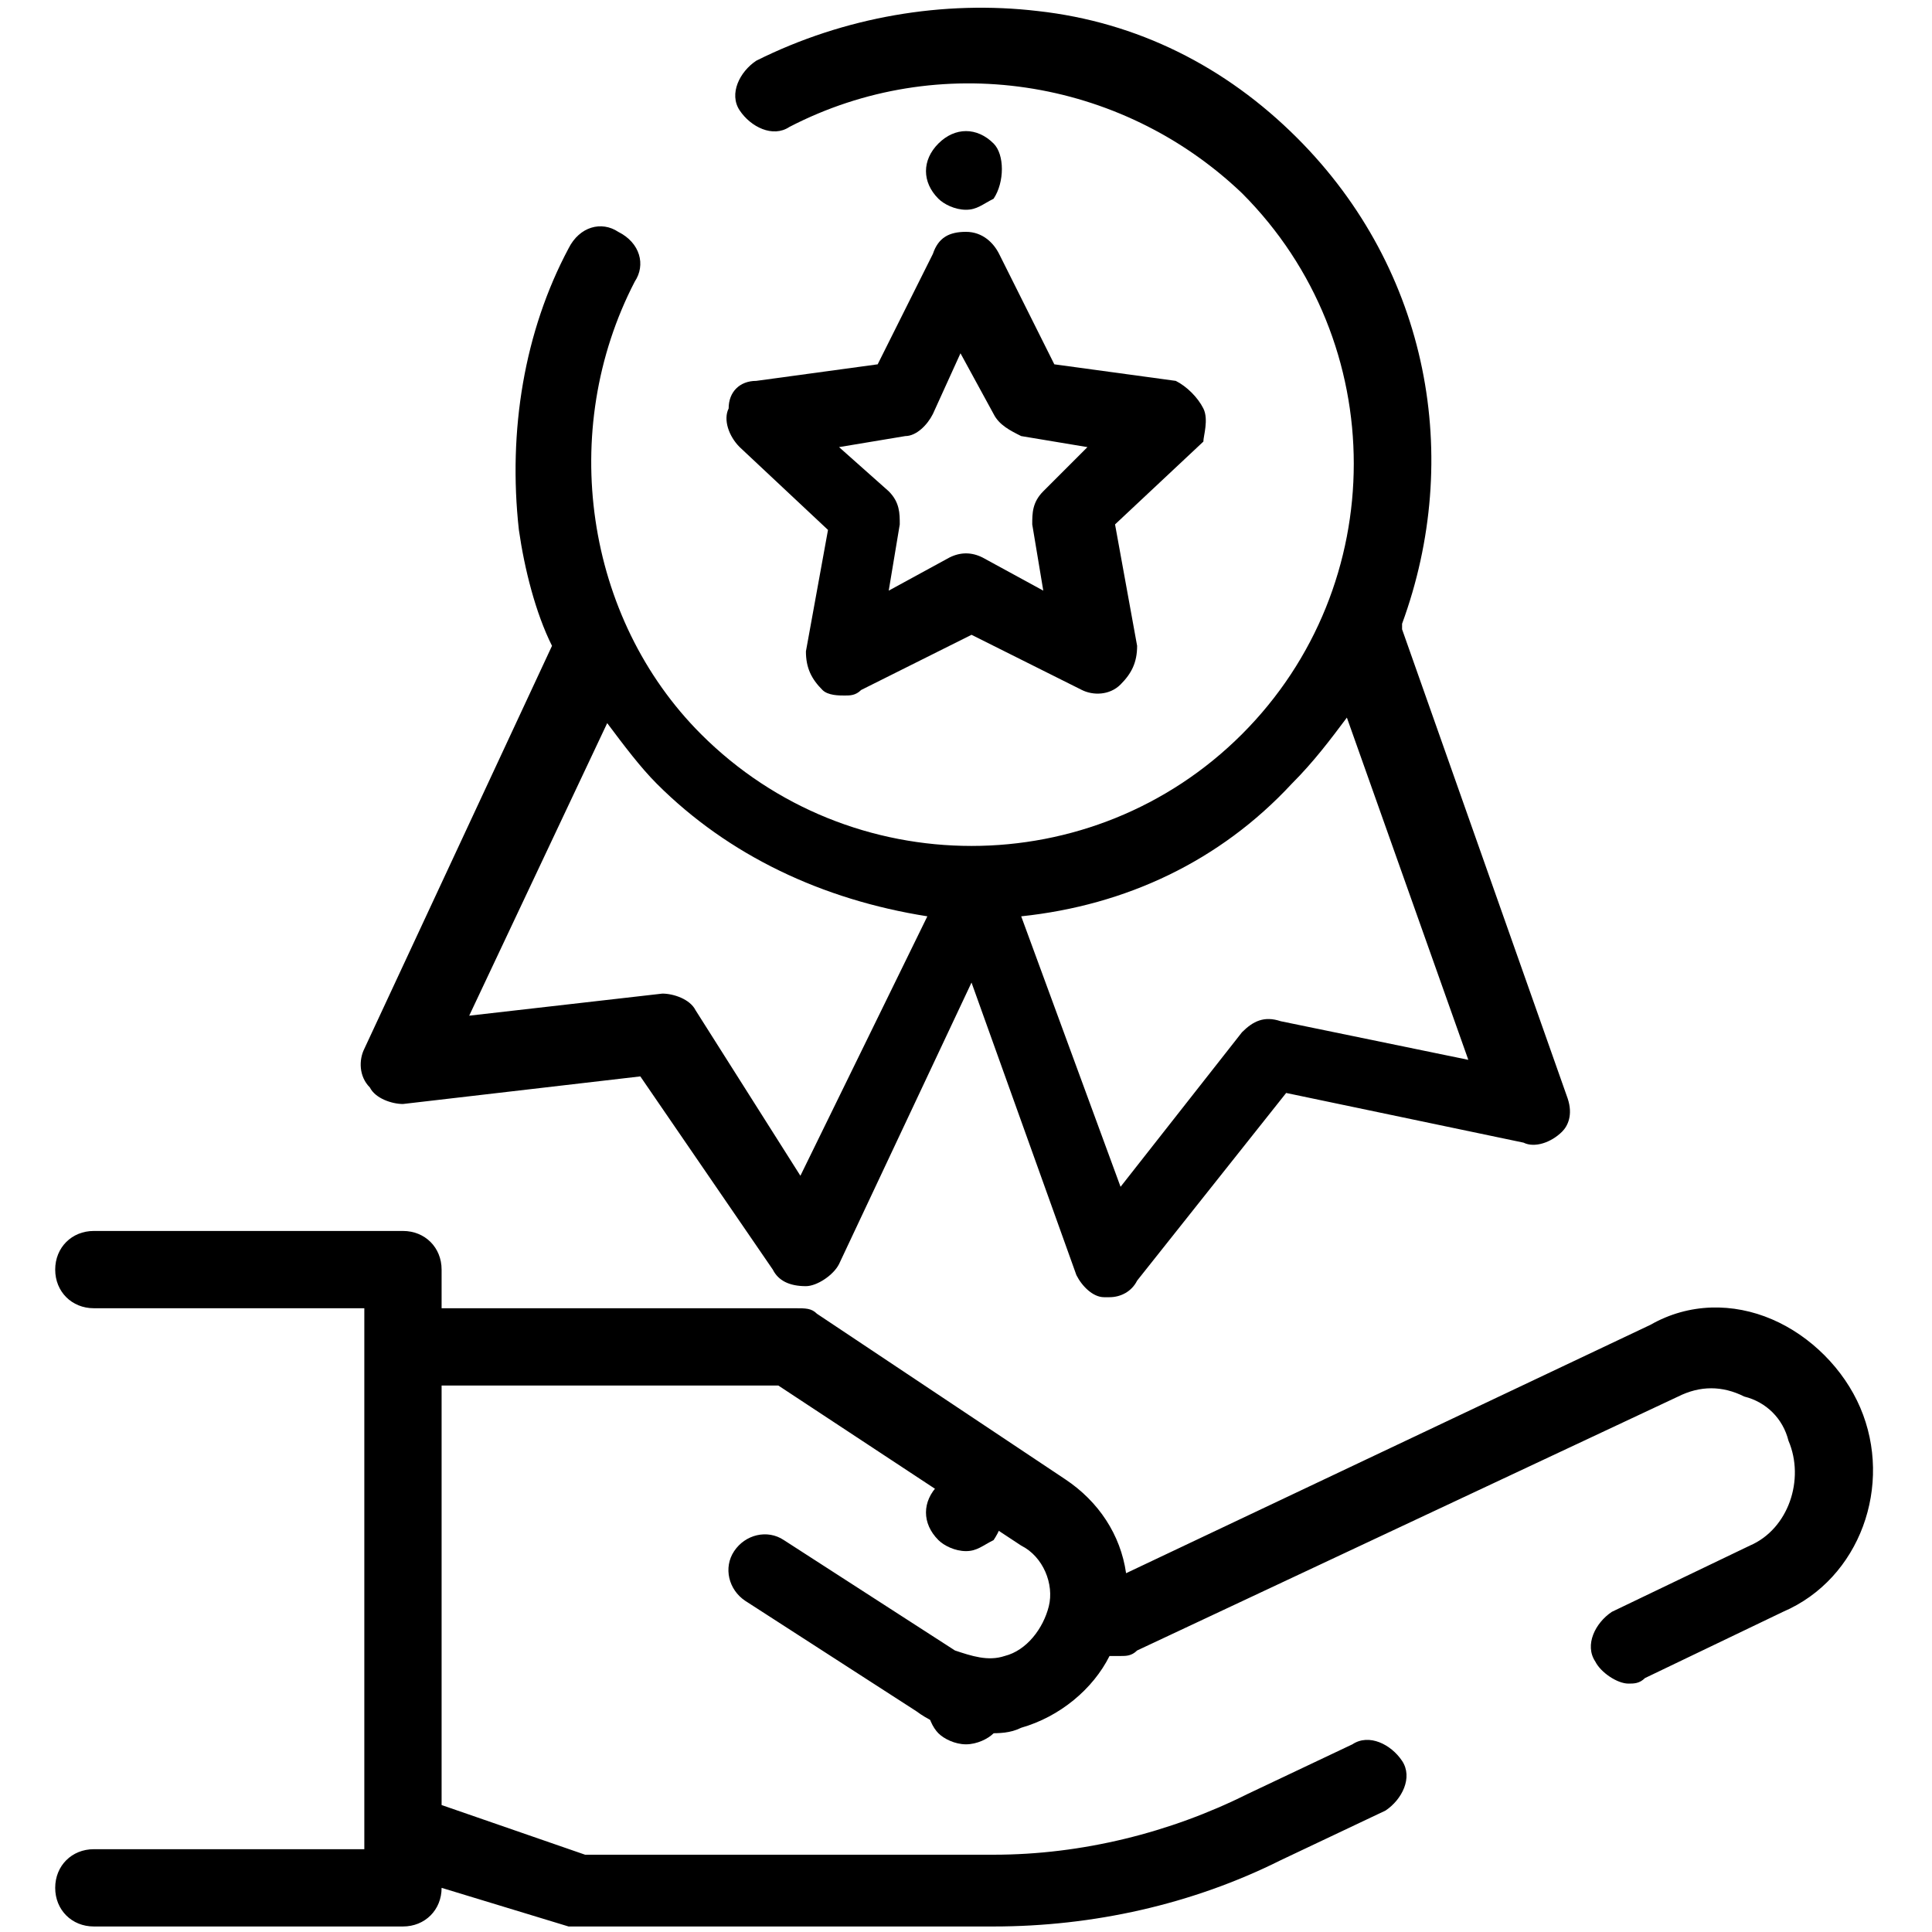
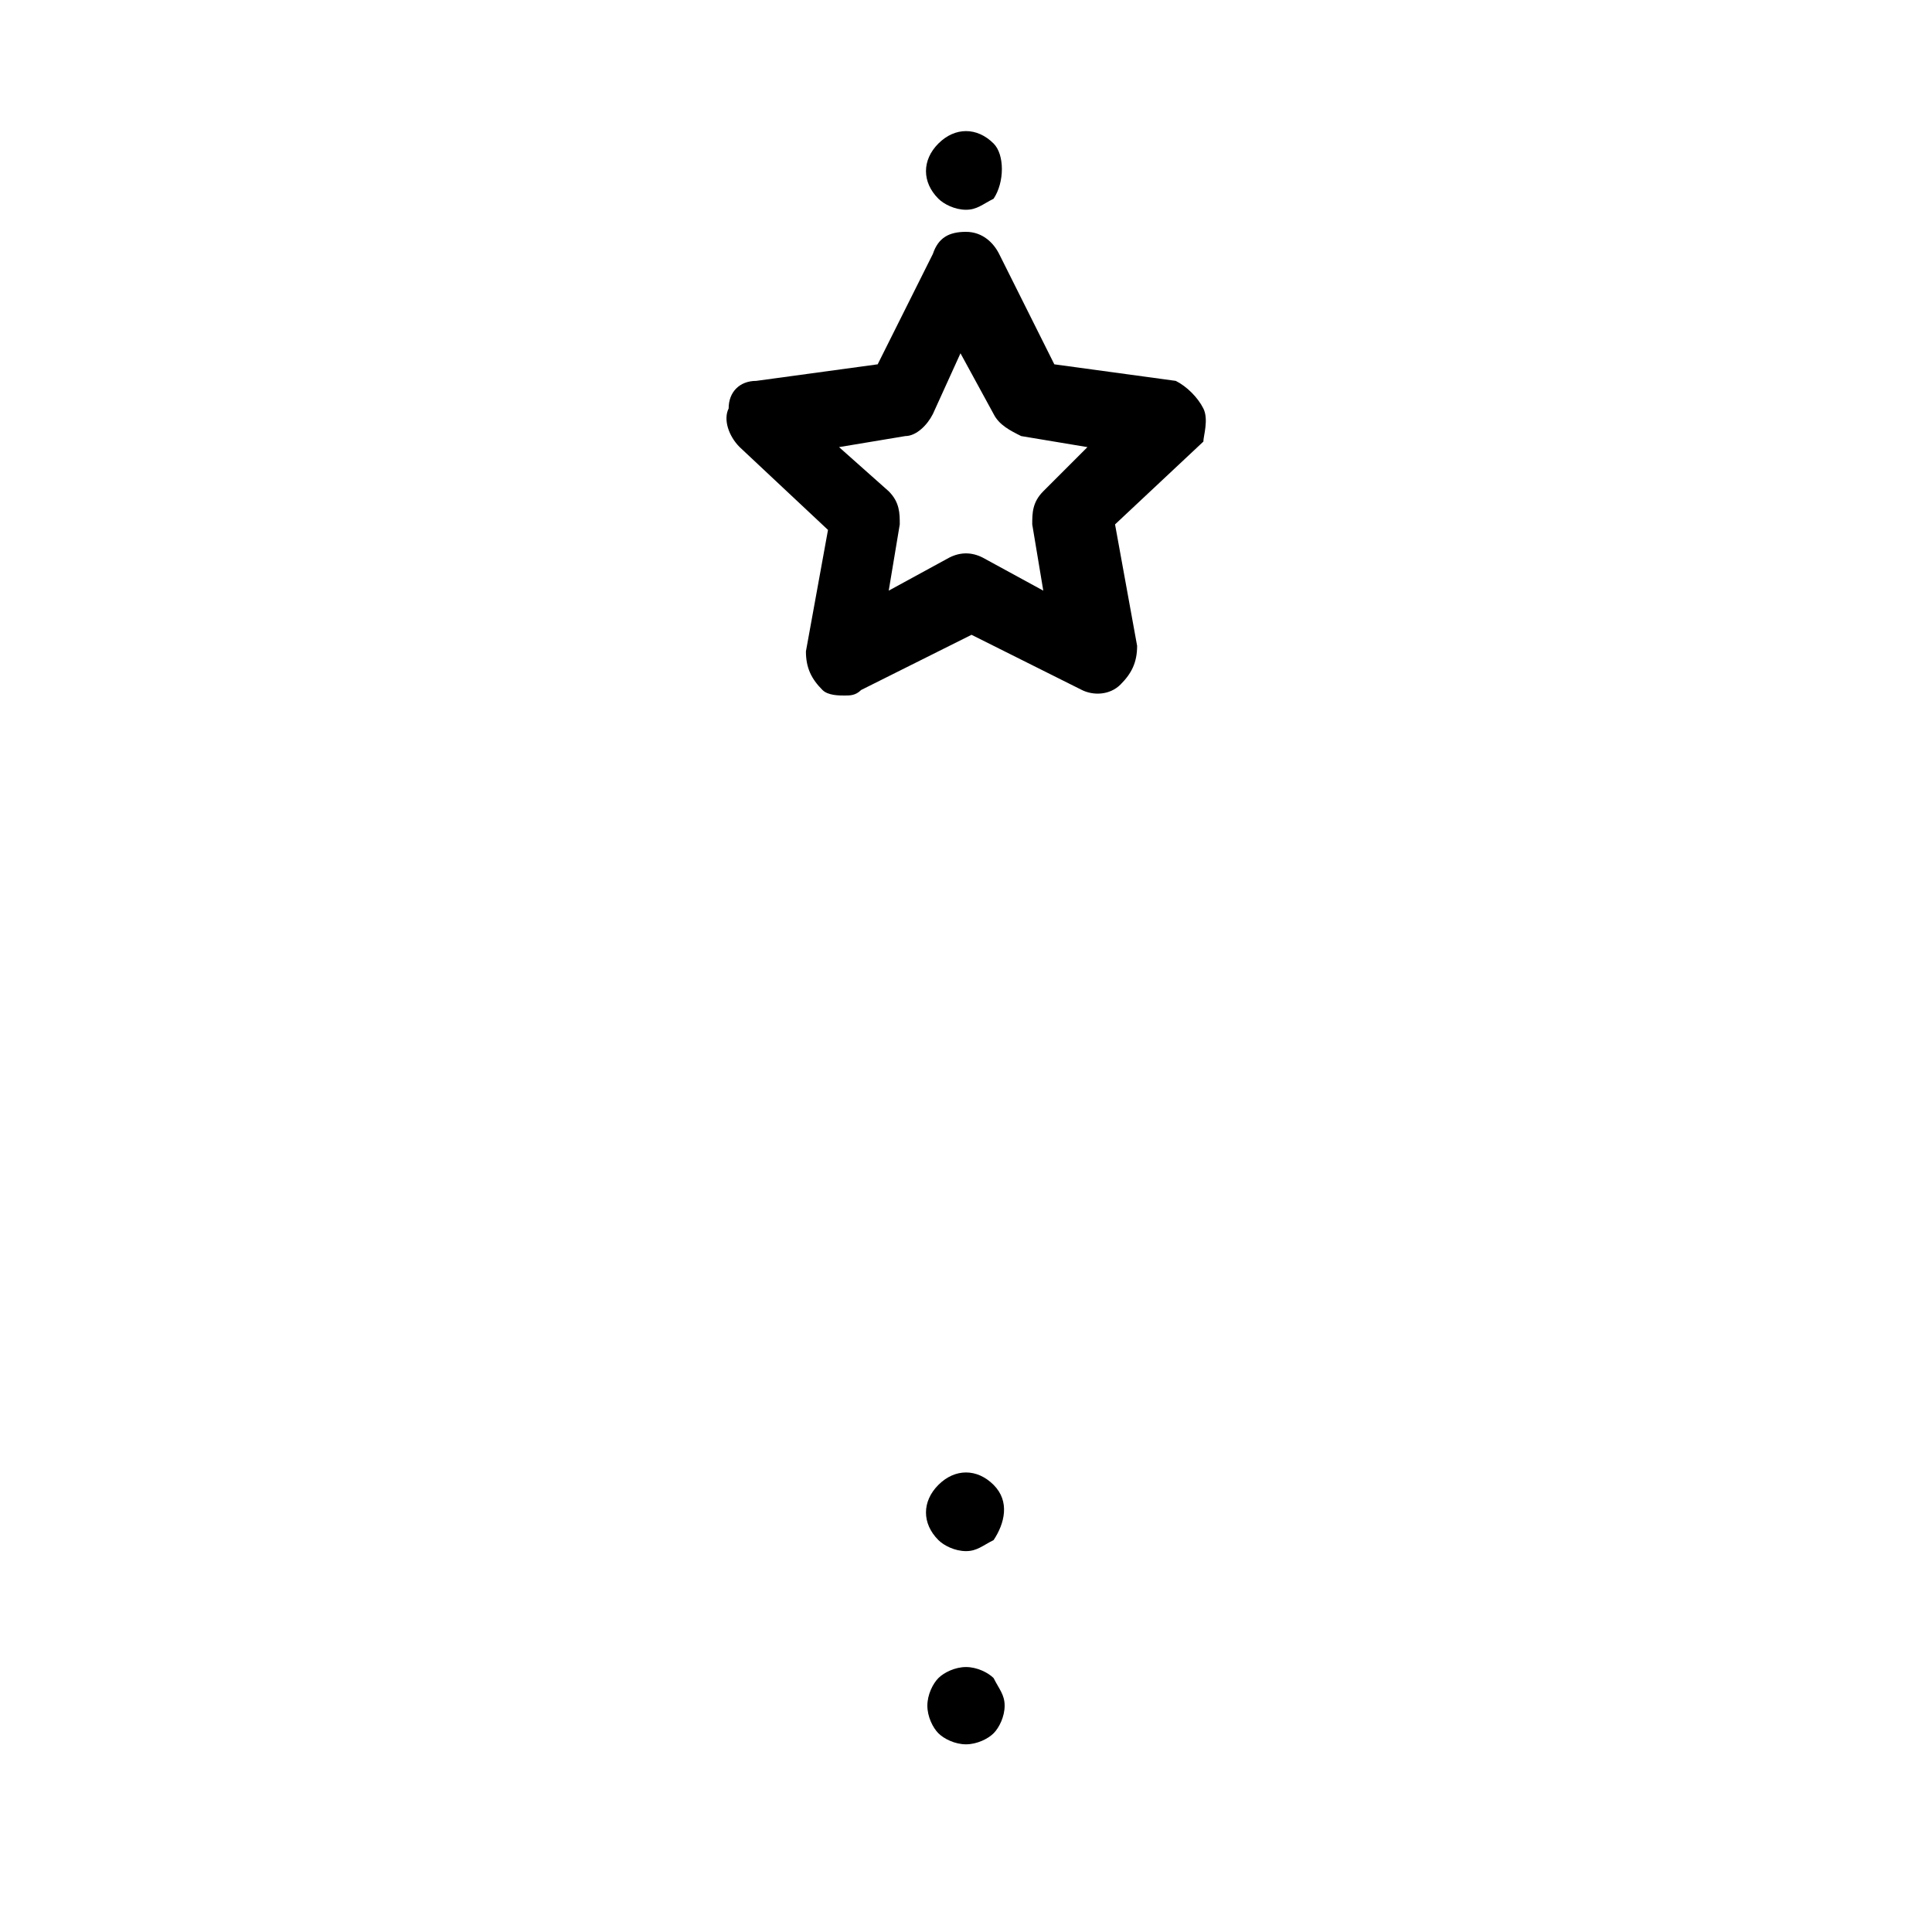
<svg xmlns="http://www.w3.org/2000/svg" version="1.1" id="Capa_1" x="0px" y="0px" viewBox="0 0 35 35" style="enable-background:new 0 0 35 35;" xml:space="preserve">
  <style type="text/css">
	.st0{fill:#FFFFFF;}
</style>
-   <rect y="0" class="st0" width="35" height="35" />
  <g>
    <g>
      <g>
        <path d="M21.8,7.4c-0.1-0.2-0.3-0.4-0.5-0.5l-2.2-0.3l-1-2c-0.1-0.2-0.3-0.4-0.6-0.4l0,0c-0.3,0-0.5,0.1-0.6,0.4l-1,2l-2.2,0.3     c-0.3,0-0.5,0.2-0.5,0.5c-0.1,0.2,0,0.5,0.2,0.7L15,9.6l-0.4,2.2c0,0.3,0.1,0.5,0.3,0.7c0.1,0.1,0.3,0.1,0.4,0.1     c0.1,0,0.2,0,0.3-0.1l2-1l2,1c0.2,0.1,0.5,0.1,0.7-0.1c0.2-0.2,0.3-0.4,0.3-0.7l-0.4-2.2L21.8,8C21.8,7.9,21.9,7.6,21.8,7.4z      M18.9,8.9c-0.2,0.2-0.2,0.4-0.2,0.6l0.2,1.2l-1.1-0.6c-0.2-0.1-0.4-0.1-0.6,0l-1.1,0.6l0.2-1.2c0-0.2,0-0.4-0.2-0.6l-0.9-0.8     l1.2-0.2c0.2,0,0.4-0.2,0.5-0.4l0.5-1.1L18,7.5c0.1,0.2,0.3,0.3,0.5,0.4l1.2,0.2L18.9,8.9z" />
      </g>
    </g>
    <g>
      <g>
-         <path d="M28.4,19.9l-3-8.5v-0.1c1.1-3,0.5-6.4-1.9-8.8c-1.3-1.3-2.9-2.1-4.7-2.3c-1.7-0.2-3.5,0.1-5.1,0.9     c-0.3,0.2-0.5,0.6-0.3,0.9s0.6,0.5,0.9,0.3c2.7-1.4,6-0.9,8.2,1.2c2.7,2.7,2.7,7.1,0,9.8s-7.1,2.7-9.8,0     c-2.1-2.1-2.6-5.5-1.2-8.2c0.2-0.3,0.1-0.7-0.3-0.9c-0.3-0.2-0.7-0.1-0.9,0.3C9.5,6,9.2,7.8,9.4,9.6c0.1,0.7,0.3,1.5,0.6,2.1     L6.6,19c-0.1,0.2-0.1,0.5,0.1,0.7C6.8,19.9,7.1,20,7.3,20l4.3-0.5L14,23c0.1,0.2,0.3,0.3,0.6,0.3l0,0c0.2,0,0.5-0.2,0.6-0.4     l2.4-5.1l1.9,5.3c0.1,0.2,0.3,0.4,0.5,0.4h0.1c0.2,0,0.4-0.1,0.5-0.3l2.7-3.4l4.3,0.9c0.2,0.1,0.5,0,0.7-0.2     C28.4,20.4,28.5,20.2,28.4,19.9z M14.5,21.3l-1.9-3C12.5,18.1,12.2,18,12,18l-3.5,0.4l2.5-5.3c0.3,0.4,0.6,0.8,0.9,1.1     c1.3,1.3,3,2.1,4.9,2.4L14.5,21.3z M23.2,18.5c-0.3-0.1-0.5,0-0.7,0.2l-2.2,2.8l-1.8-4.9c1.9-0.2,3.6-1,4.9-2.4     c0.4-0.4,0.7-0.8,1-1.2l2.2,6.2L23.2,18.5z" />
-       </g>
+         </g>
    </g>
    <g>
      <g>
        <path d="M18,2.6L18,2.6c-0.3-0.3-0.7-0.3-1,0s-0.3,0.7,0,1l0,0c0.1,0.1,0.3,0.2,0.5,0.2s0.3-0.1,0.5-0.2     C18.2,3.3,18.2,2.8,18,2.6z" />
      </g>
    </g>
    <g>
      <g>
        <path d="M18,30.4c-0.1-0.1-0.3-0.2-0.5-0.2s-0.4,0.1-0.5,0.2s-0.2,0.3-0.2,0.5s0.1,0.4,0.2,0.5s0.3,0.2,0.5,0.2s0.4-0.1,0.5-0.2     s0.2-0.3,0.2-0.5C18.2,30.7,18.1,30.6,18,30.4z" />
      </g>
    </g>
    <g>
      <g>
-         <path d="M33.7,25.5c-0.3-0.7-0.9-1.3-1.6-1.6c-0.7-0.3-1.5-0.3-2.2,0.1l-9.5,4.5c-0.1-0.7-0.5-1.3-1.1-1.7l-4.5-3     c-0.1-0.1-0.2-0.1-0.4-0.1H8V23c0-0.4-0.3-0.7-0.7-0.7H1.7C1.3,22.3,1,22.6,1,23s0.3,0.7,0.7,0.7h4.9v9.8H1.7     c-0.4,0-0.7,0.3-0.7,0.7s0.3,0.7,0.7,0.7h5.6c0.4,0,0.7-0.3,0.7-0.7l0,0l2.3,0.7c0.1,0,0.1,0,0.2,0H18c1.8,0,3.6-0.4,5.2-1.2     l1.9-0.9c0.3-0.2,0.5-0.6,0.3-0.9c-0.2-0.3-0.6-0.5-0.9-0.3l-1.9,0.9c-1.4,0.7-3,1.1-4.6,1.1h-7.4L8,32.7v-7.6h6.1l4.4,2.9     c0.4,0.2,0.6,0.7,0.5,1.1s-0.4,0.8-0.8,0.9c-0.3,0.1-0.6,0-0.9-0.1l-3.1-2c-0.3-0.2-0.7-0.1-0.9,0.2c-0.2,0.3-0.1,0.7,0.2,0.9     l3.1,2c0.4,0.3,0.9,0.4,1.3,0.4c0.2,0,0.4,0,0.6-0.1c0.7-0.2,1.3-0.7,1.6-1.3h0.2c0.1,0,0.2,0,0.3-0.1l9.8-4.6     c0.4-0.2,0.8-0.2,1.2,0c0.4,0.1,0.7,0.4,0.8,0.8c0.3,0.7,0,1.6-0.7,1.9l-2.5,1.2c-0.3,0.2-0.5,0.6-0.3,0.9     c0.1,0.2,0.4,0.4,0.6,0.4c0.1,0,0.2,0,0.3-0.1l2.5-1.2C33.7,28.6,34.3,26.9,33.7,25.5z" />
-       </g>
+         </g>
    </g>
    <g>
      <g>
        <path d="M18,26.9c-0.3-0.3-0.7-0.3-1,0l0,0c-0.3,0.3-0.3,0.7,0,1c0.1,0.1,0.3,0.2,0.5,0.2s0.3-0.1,0.5-0.2l0,0     C18.2,27.6,18.3,27.2,18,26.9z" />
      </g>
    </g>
  </g>
</svg>